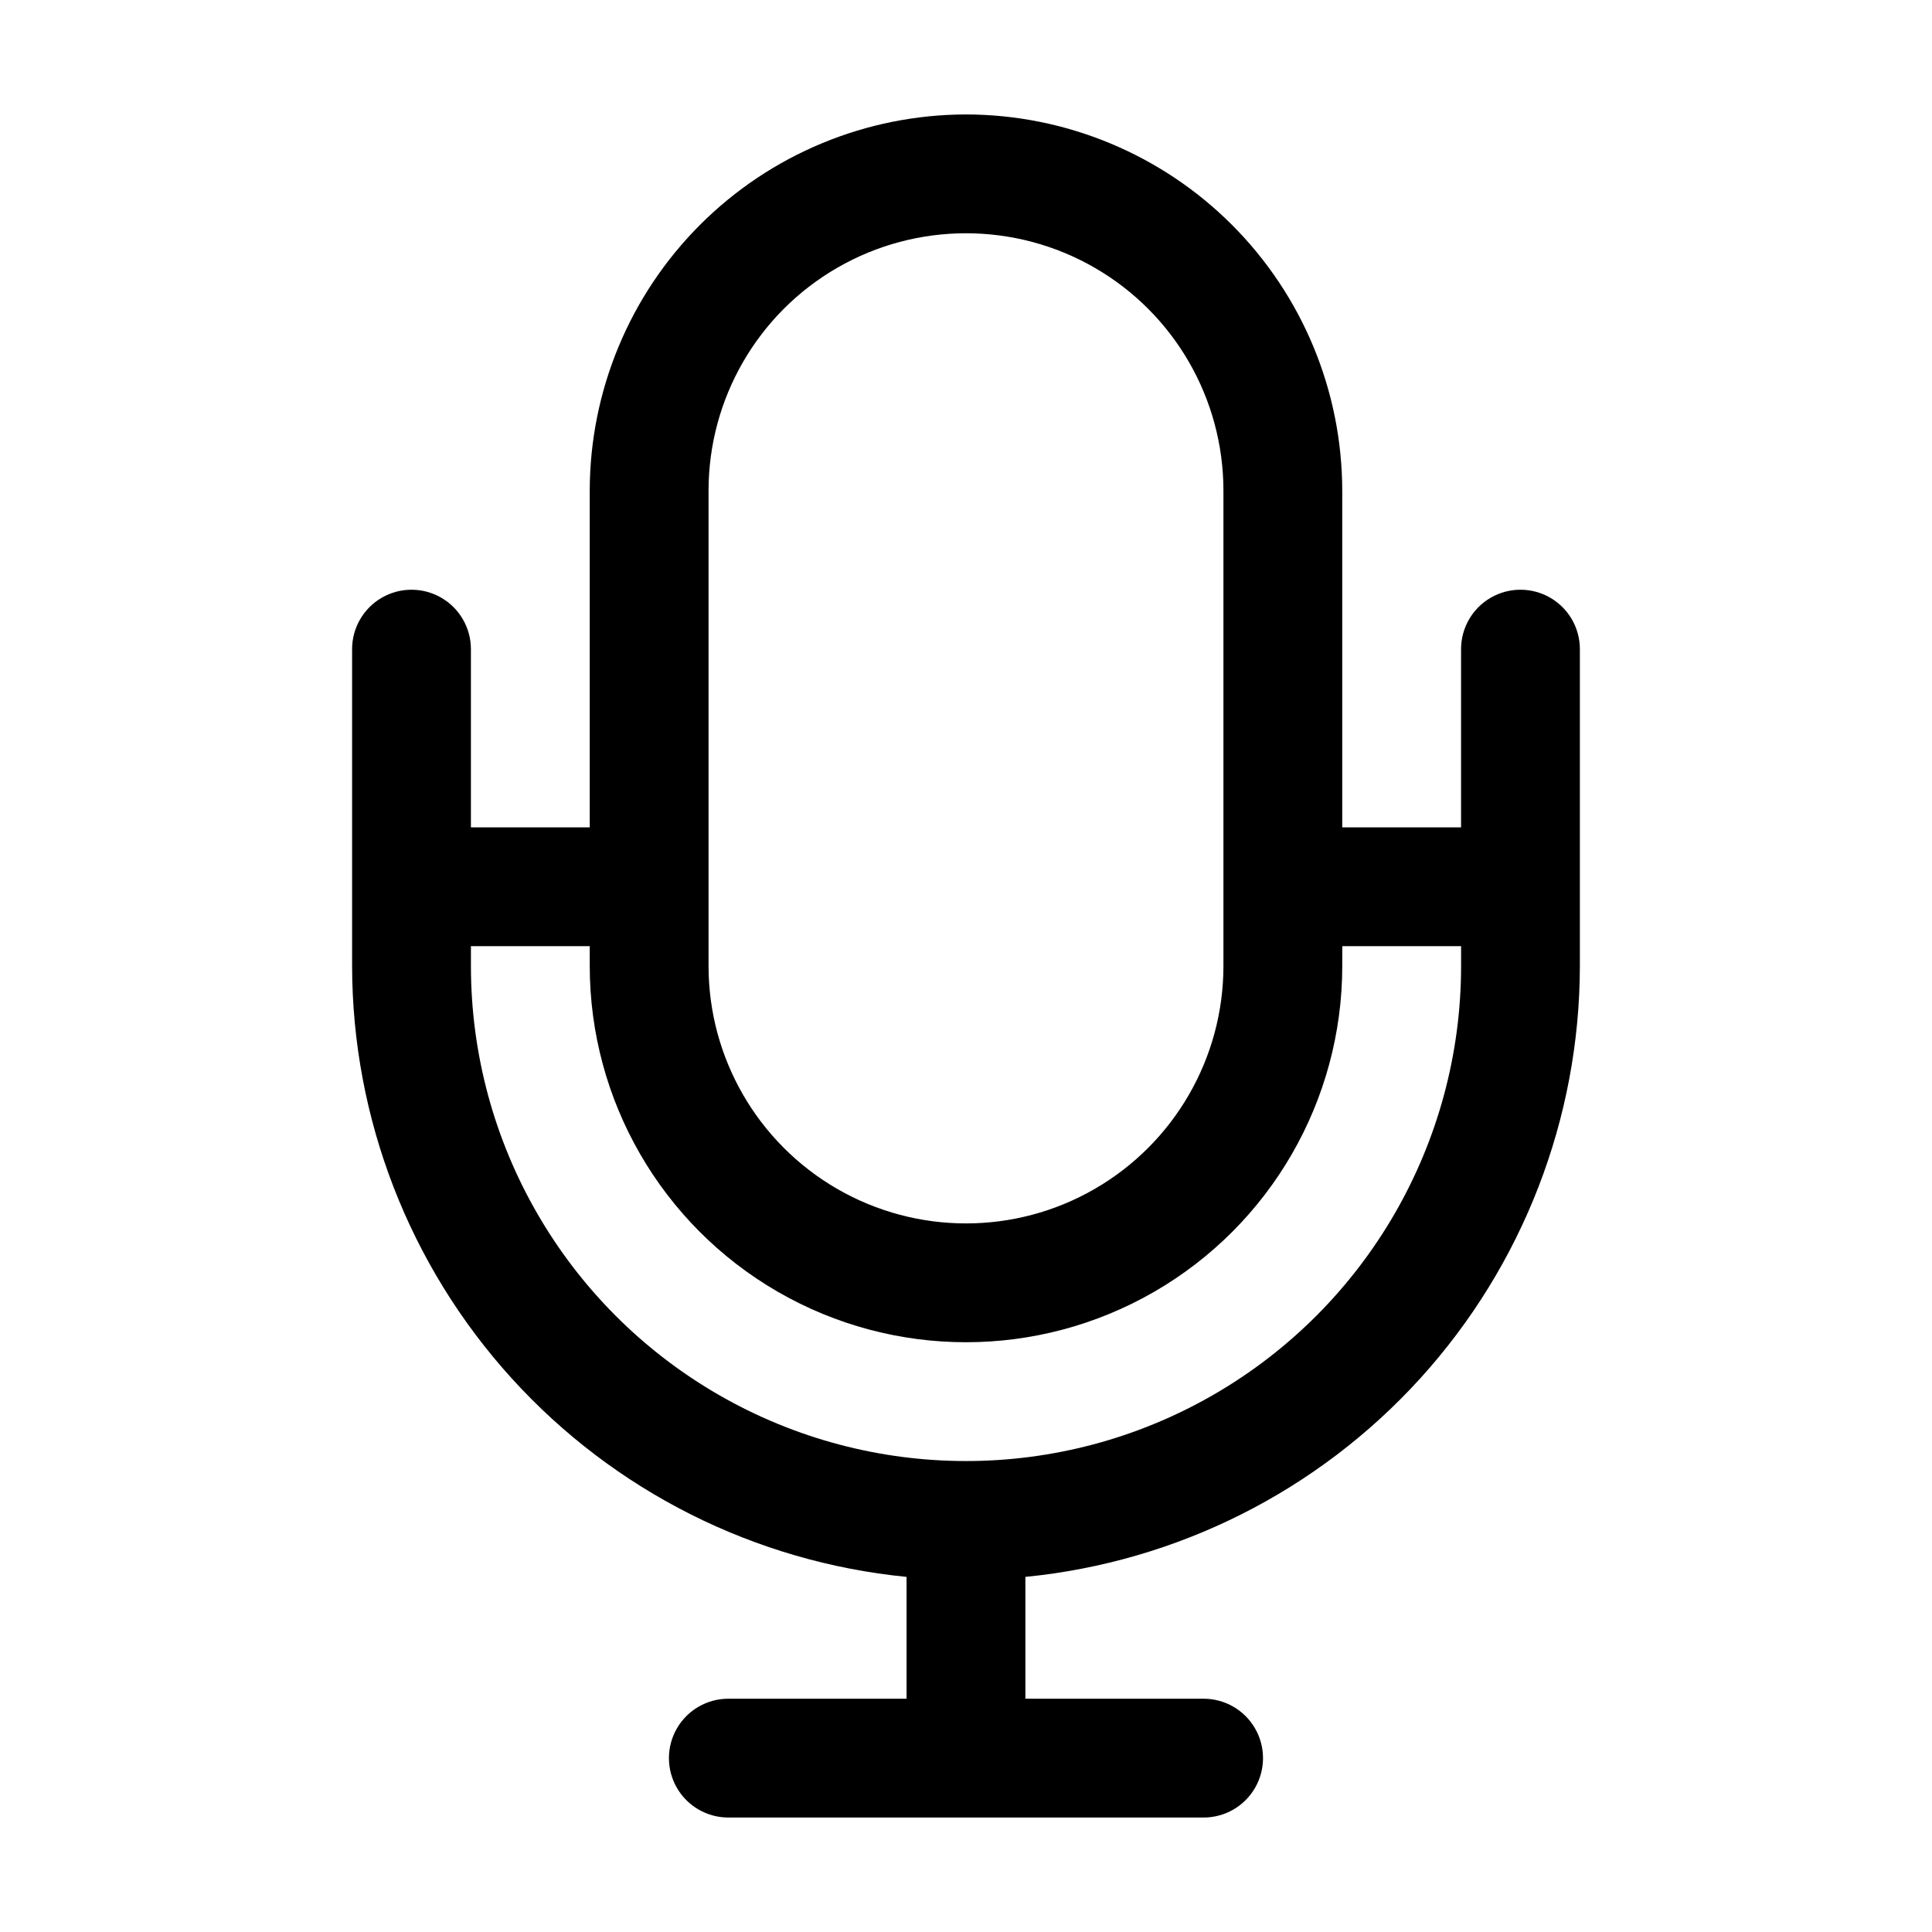
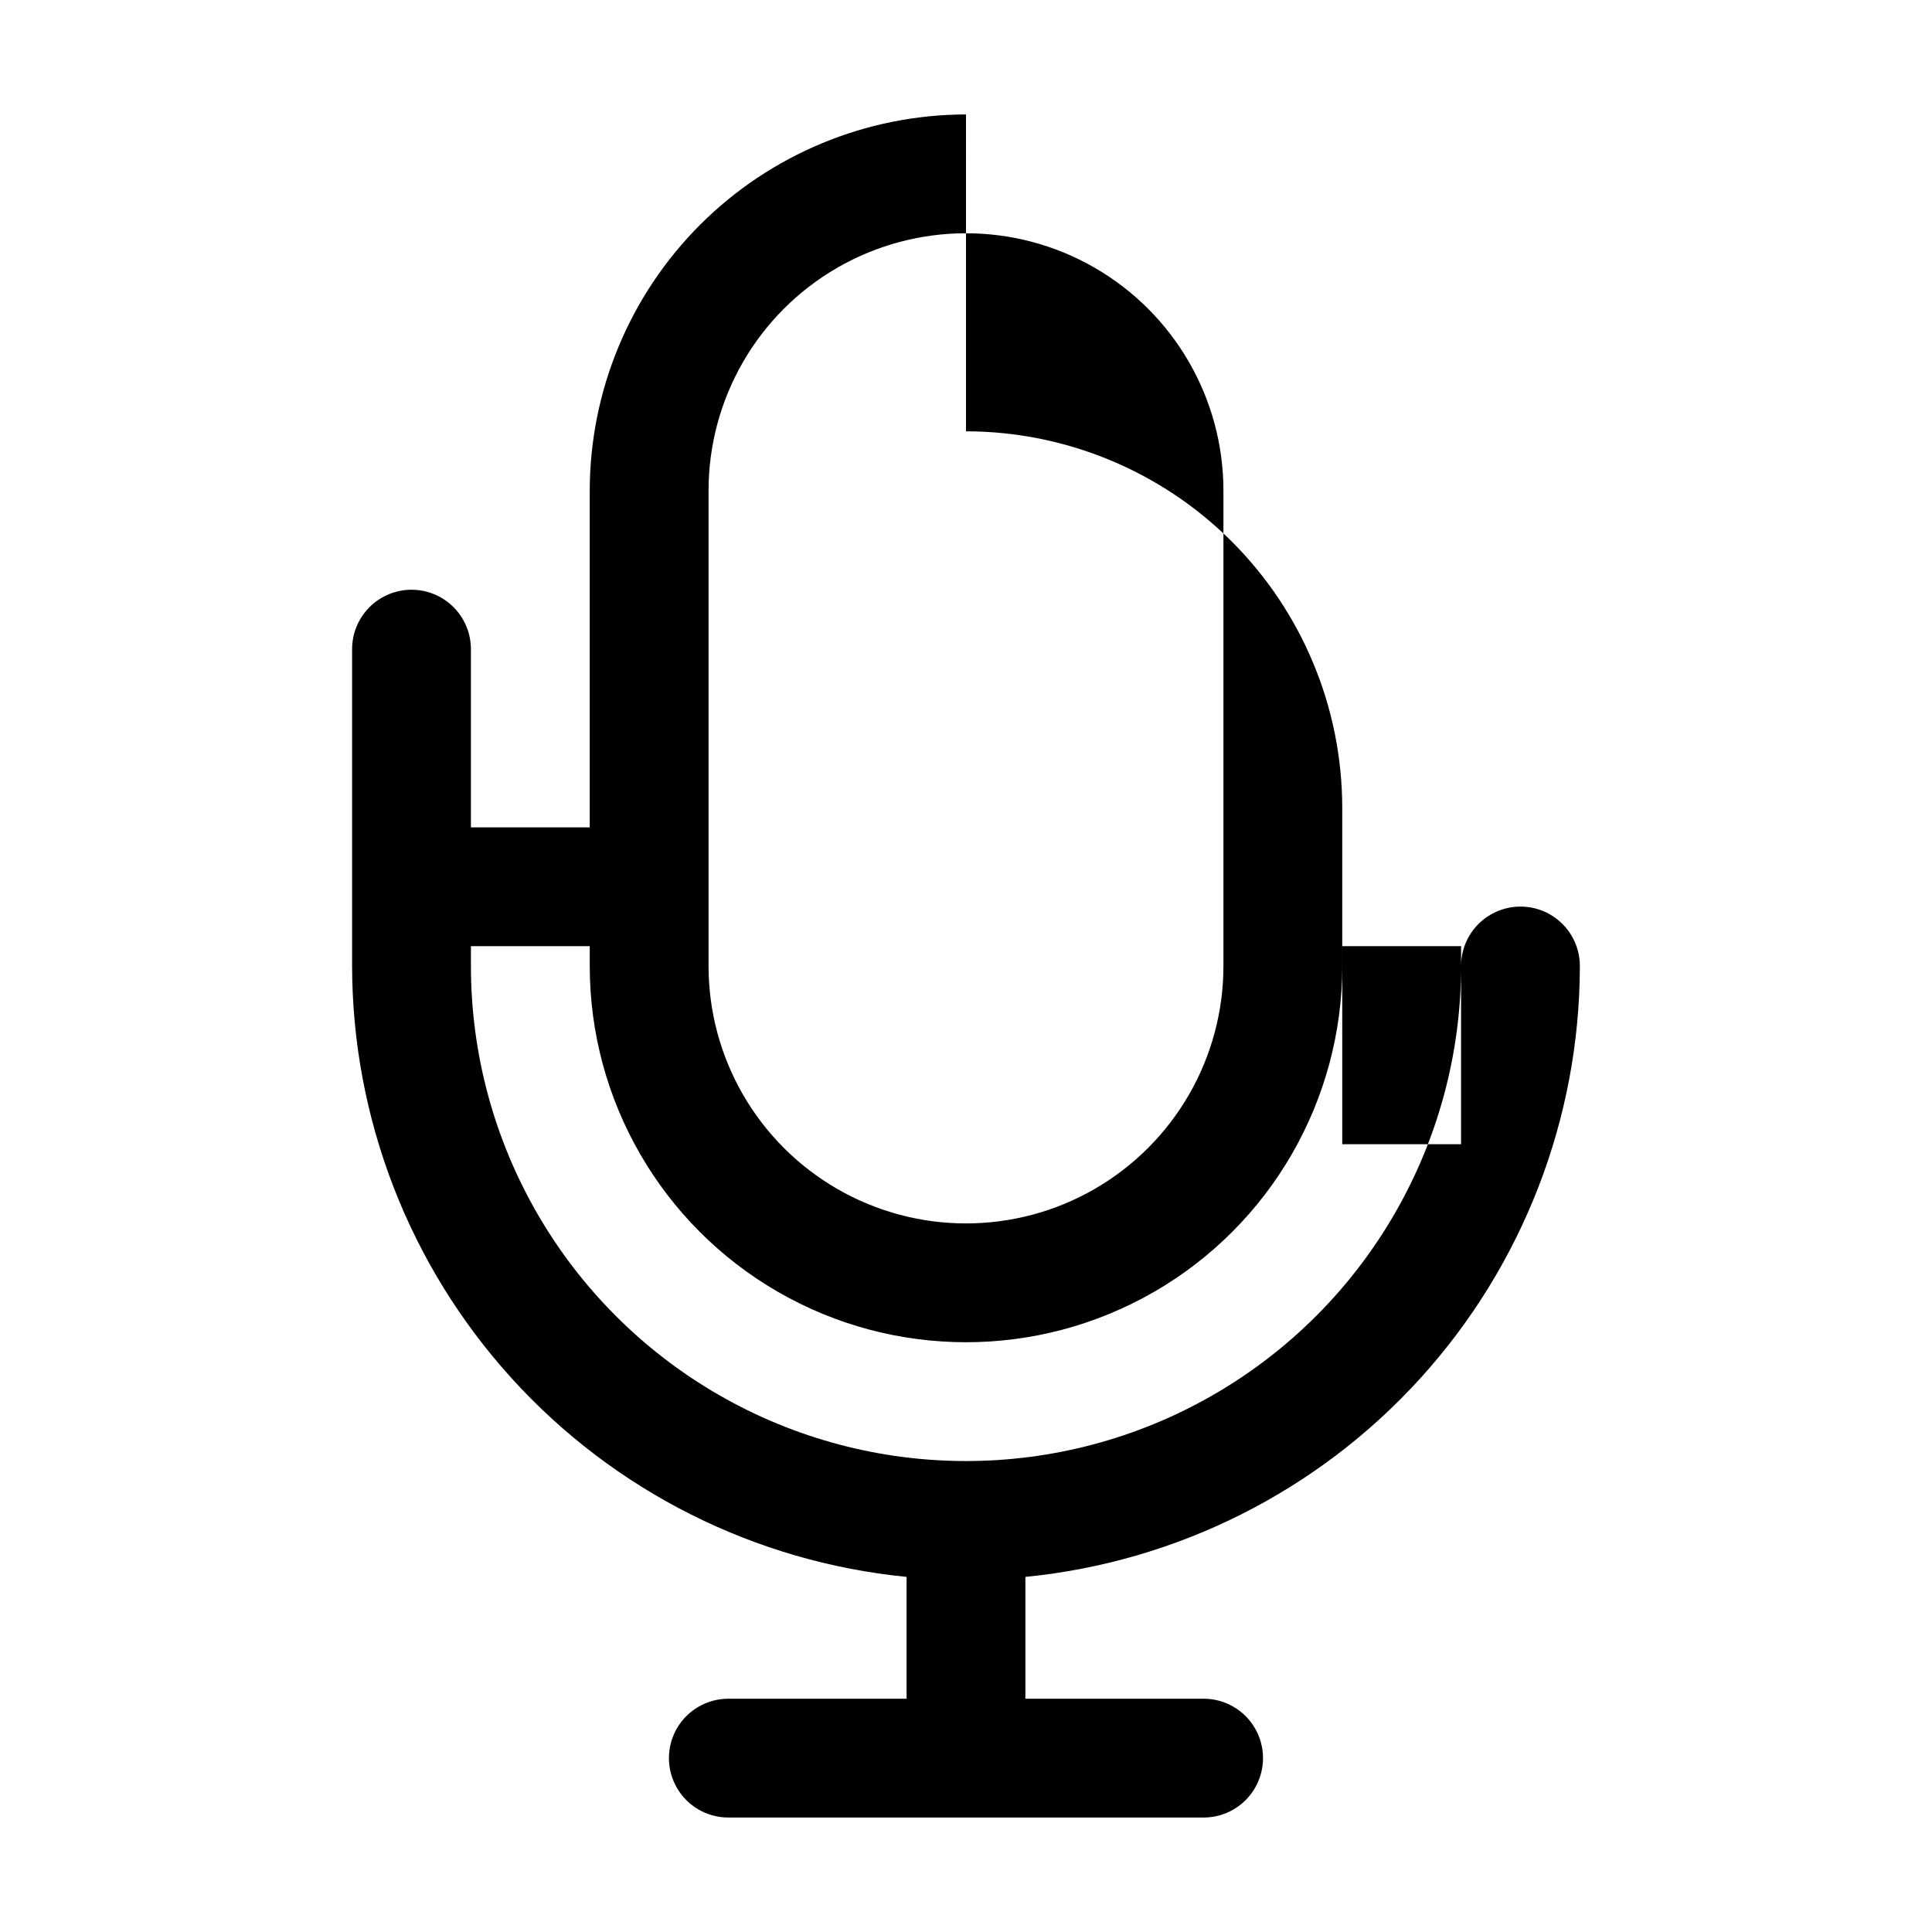
<svg xmlns="http://www.w3.org/2000/svg" fill="#000000" width="800px" height="800px" version="1.1" viewBox="144 144 512 512">
-   <path d="m400 174.33c-26.438 0.035-51.781 10.551-70.473 29.242-18.691 18.695-29.207 44.035-29.242 70.473v89.215h-31.488v-47.23c0-5.625-3-10.824-7.871-13.637-4.871-2.812-10.871-2.812-15.742 0s-7.875 8.012-7.875 13.637v83.969c0.059 40.402 15.125 79.34 42.281 109.26 27.152 29.918 64.457 48.676 104.66 52.633v32.285h-47.23c-5.625 0-10.824 3-13.637 7.871s-2.812 10.875 0 15.746c2.812 4.871 8.012 7.871 13.637 7.871h125.95c5.621 0 10.82-3 13.633-7.871 2.812-4.871 2.812-10.875 0-15.746s-8.012-7.871-13.633-7.871h-47.234v-32.285c40.207-3.957 77.512-22.715 104.67-52.633 27.152-29.918 42.223-68.855 42.277-109.26v-83.969c0-5.625-3-10.824-7.871-13.637s-10.875-2.812-15.746 0c-4.871 2.812-7.871 8.012-7.871 13.637v47.23h-31.488v-89.215c-0.035-26.438-10.551-51.777-29.242-70.473-18.691-18.691-44.035-29.207-70.469-29.242zm-68.227 99.715c0-24.375 13.004-46.898 34.113-59.086s47.117-12.188 68.223 0c21.109 12.188 34.113 34.711 34.113 59.086v125.95c0 24.371-13.004 46.895-34.113 59.082-21.105 12.188-47.113 12.188-68.223 0s-34.113-34.711-34.113-59.082zm199.43 120.7v5.25c0 46.871-25.008 90.184-65.602 113.62s-90.605 23.438-131.2 0-65.602-66.75-65.602-113.62v-5.246h31.488v5.246c0 35.621 19.008 68.539 49.855 86.352 30.852 17.812 68.863 17.812 99.715 0 30.852-17.812 49.855-50.73 49.855-86.352v-5.246z" />
+   <path d="m400 174.33c-26.438 0.035-51.781 10.551-70.473 29.242-18.691 18.695-29.207 44.035-29.242 70.473v89.215h-31.488v-47.23c0-5.625-3-10.824-7.871-13.637-4.871-2.812-10.871-2.812-15.742 0s-7.875 8.012-7.875 13.637v83.969c0.059 40.402 15.125 79.34 42.281 109.26 27.152 29.918 64.457 48.676 104.66 52.633v32.285h-47.23c-5.625 0-10.824 3-13.637 7.871s-2.812 10.875 0 15.746c2.812 4.871 8.012 7.871 13.637 7.871h125.95c5.621 0 10.82-3 13.633-7.871 2.812-4.871 2.812-10.875 0-15.746s-8.012-7.871-13.633-7.871h-47.234v-32.285c40.207-3.957 77.512-22.715 104.67-52.633 27.152-29.918 42.223-68.855 42.277-109.26c0-5.625-3-10.824-7.871-13.637s-10.875-2.812-15.746 0c-4.871 2.812-7.871 8.012-7.871 13.637v47.23h-31.488v-89.215c-0.035-26.438-10.551-51.777-29.242-70.473-18.691-18.691-44.035-29.207-70.469-29.242zm-68.227 99.715c0-24.375 13.004-46.898 34.113-59.086s47.117-12.188 68.223 0c21.109 12.188 34.113 34.711 34.113 59.086v125.95c0 24.371-13.004 46.895-34.113 59.082-21.105 12.188-47.113 12.188-68.223 0s-34.113-34.711-34.113-59.082zm199.43 120.7v5.25c0 46.871-25.008 90.184-65.602 113.62s-90.605 23.438-131.2 0-65.602-66.75-65.602-113.62v-5.246h31.488v5.246c0 35.621 19.008 68.539 49.855 86.352 30.852 17.812 68.863 17.812 99.715 0 30.852-17.812 49.855-50.73 49.855-86.352v-5.246z" />
</svg>